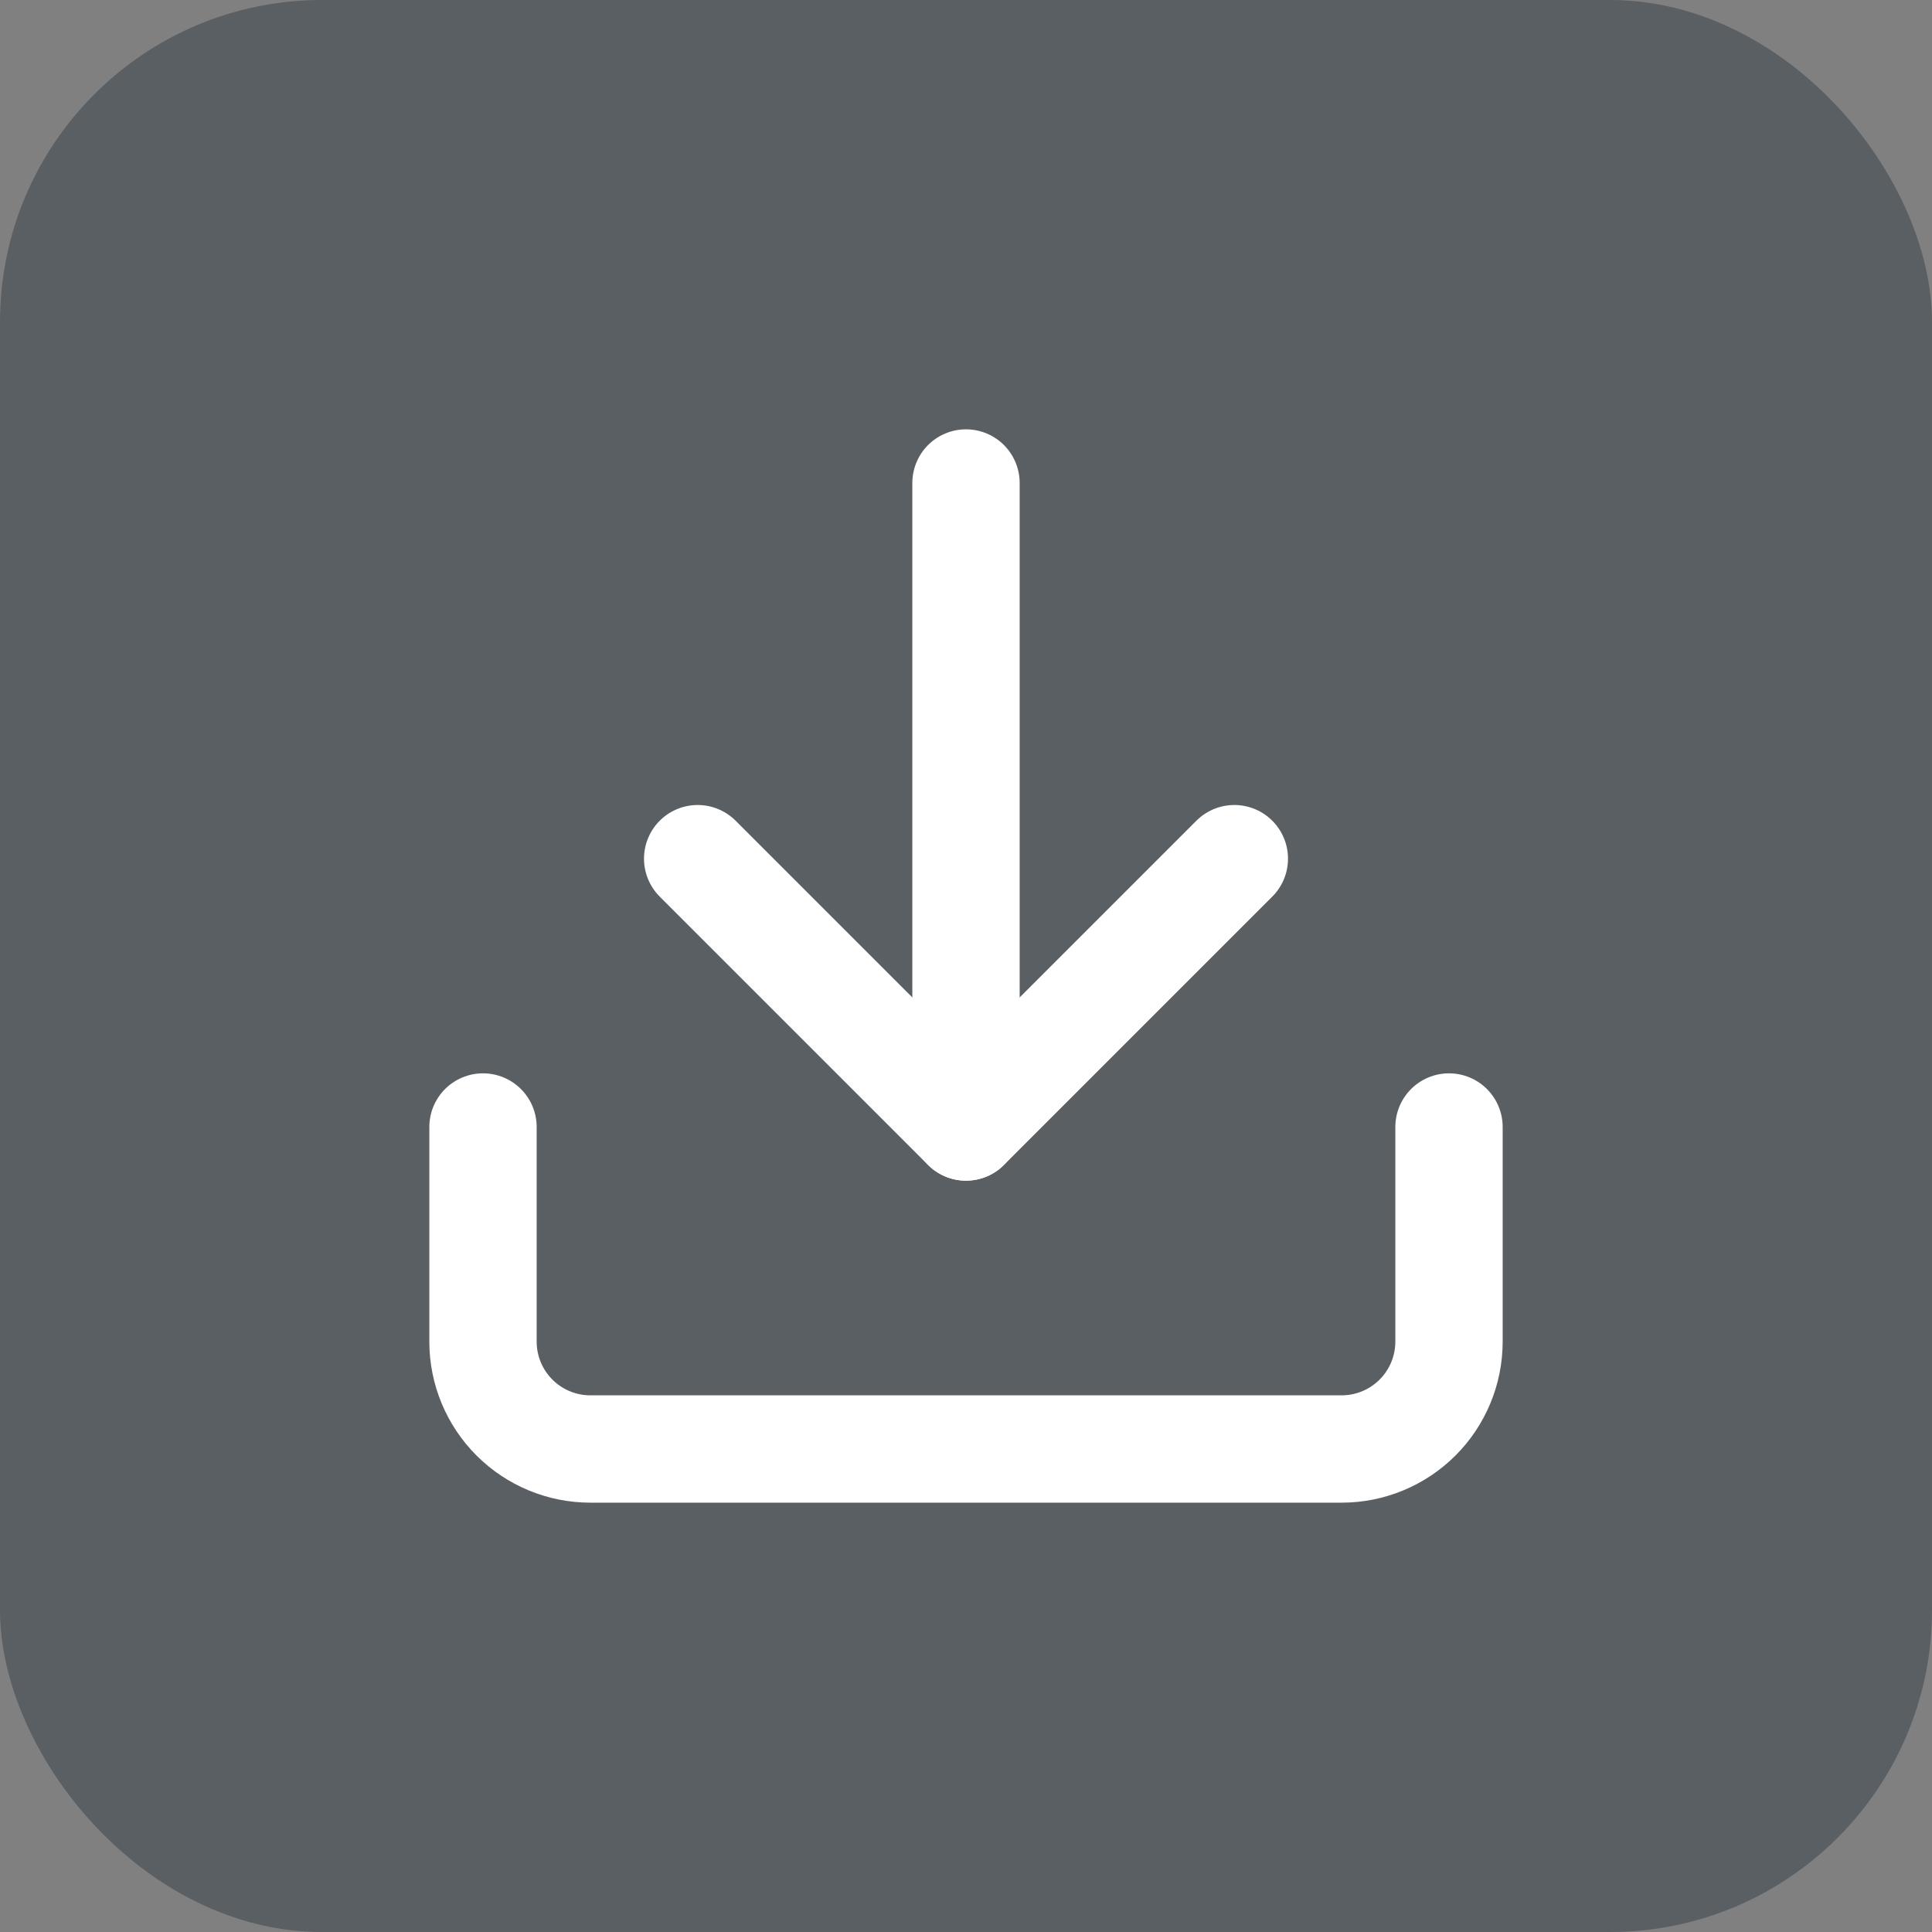
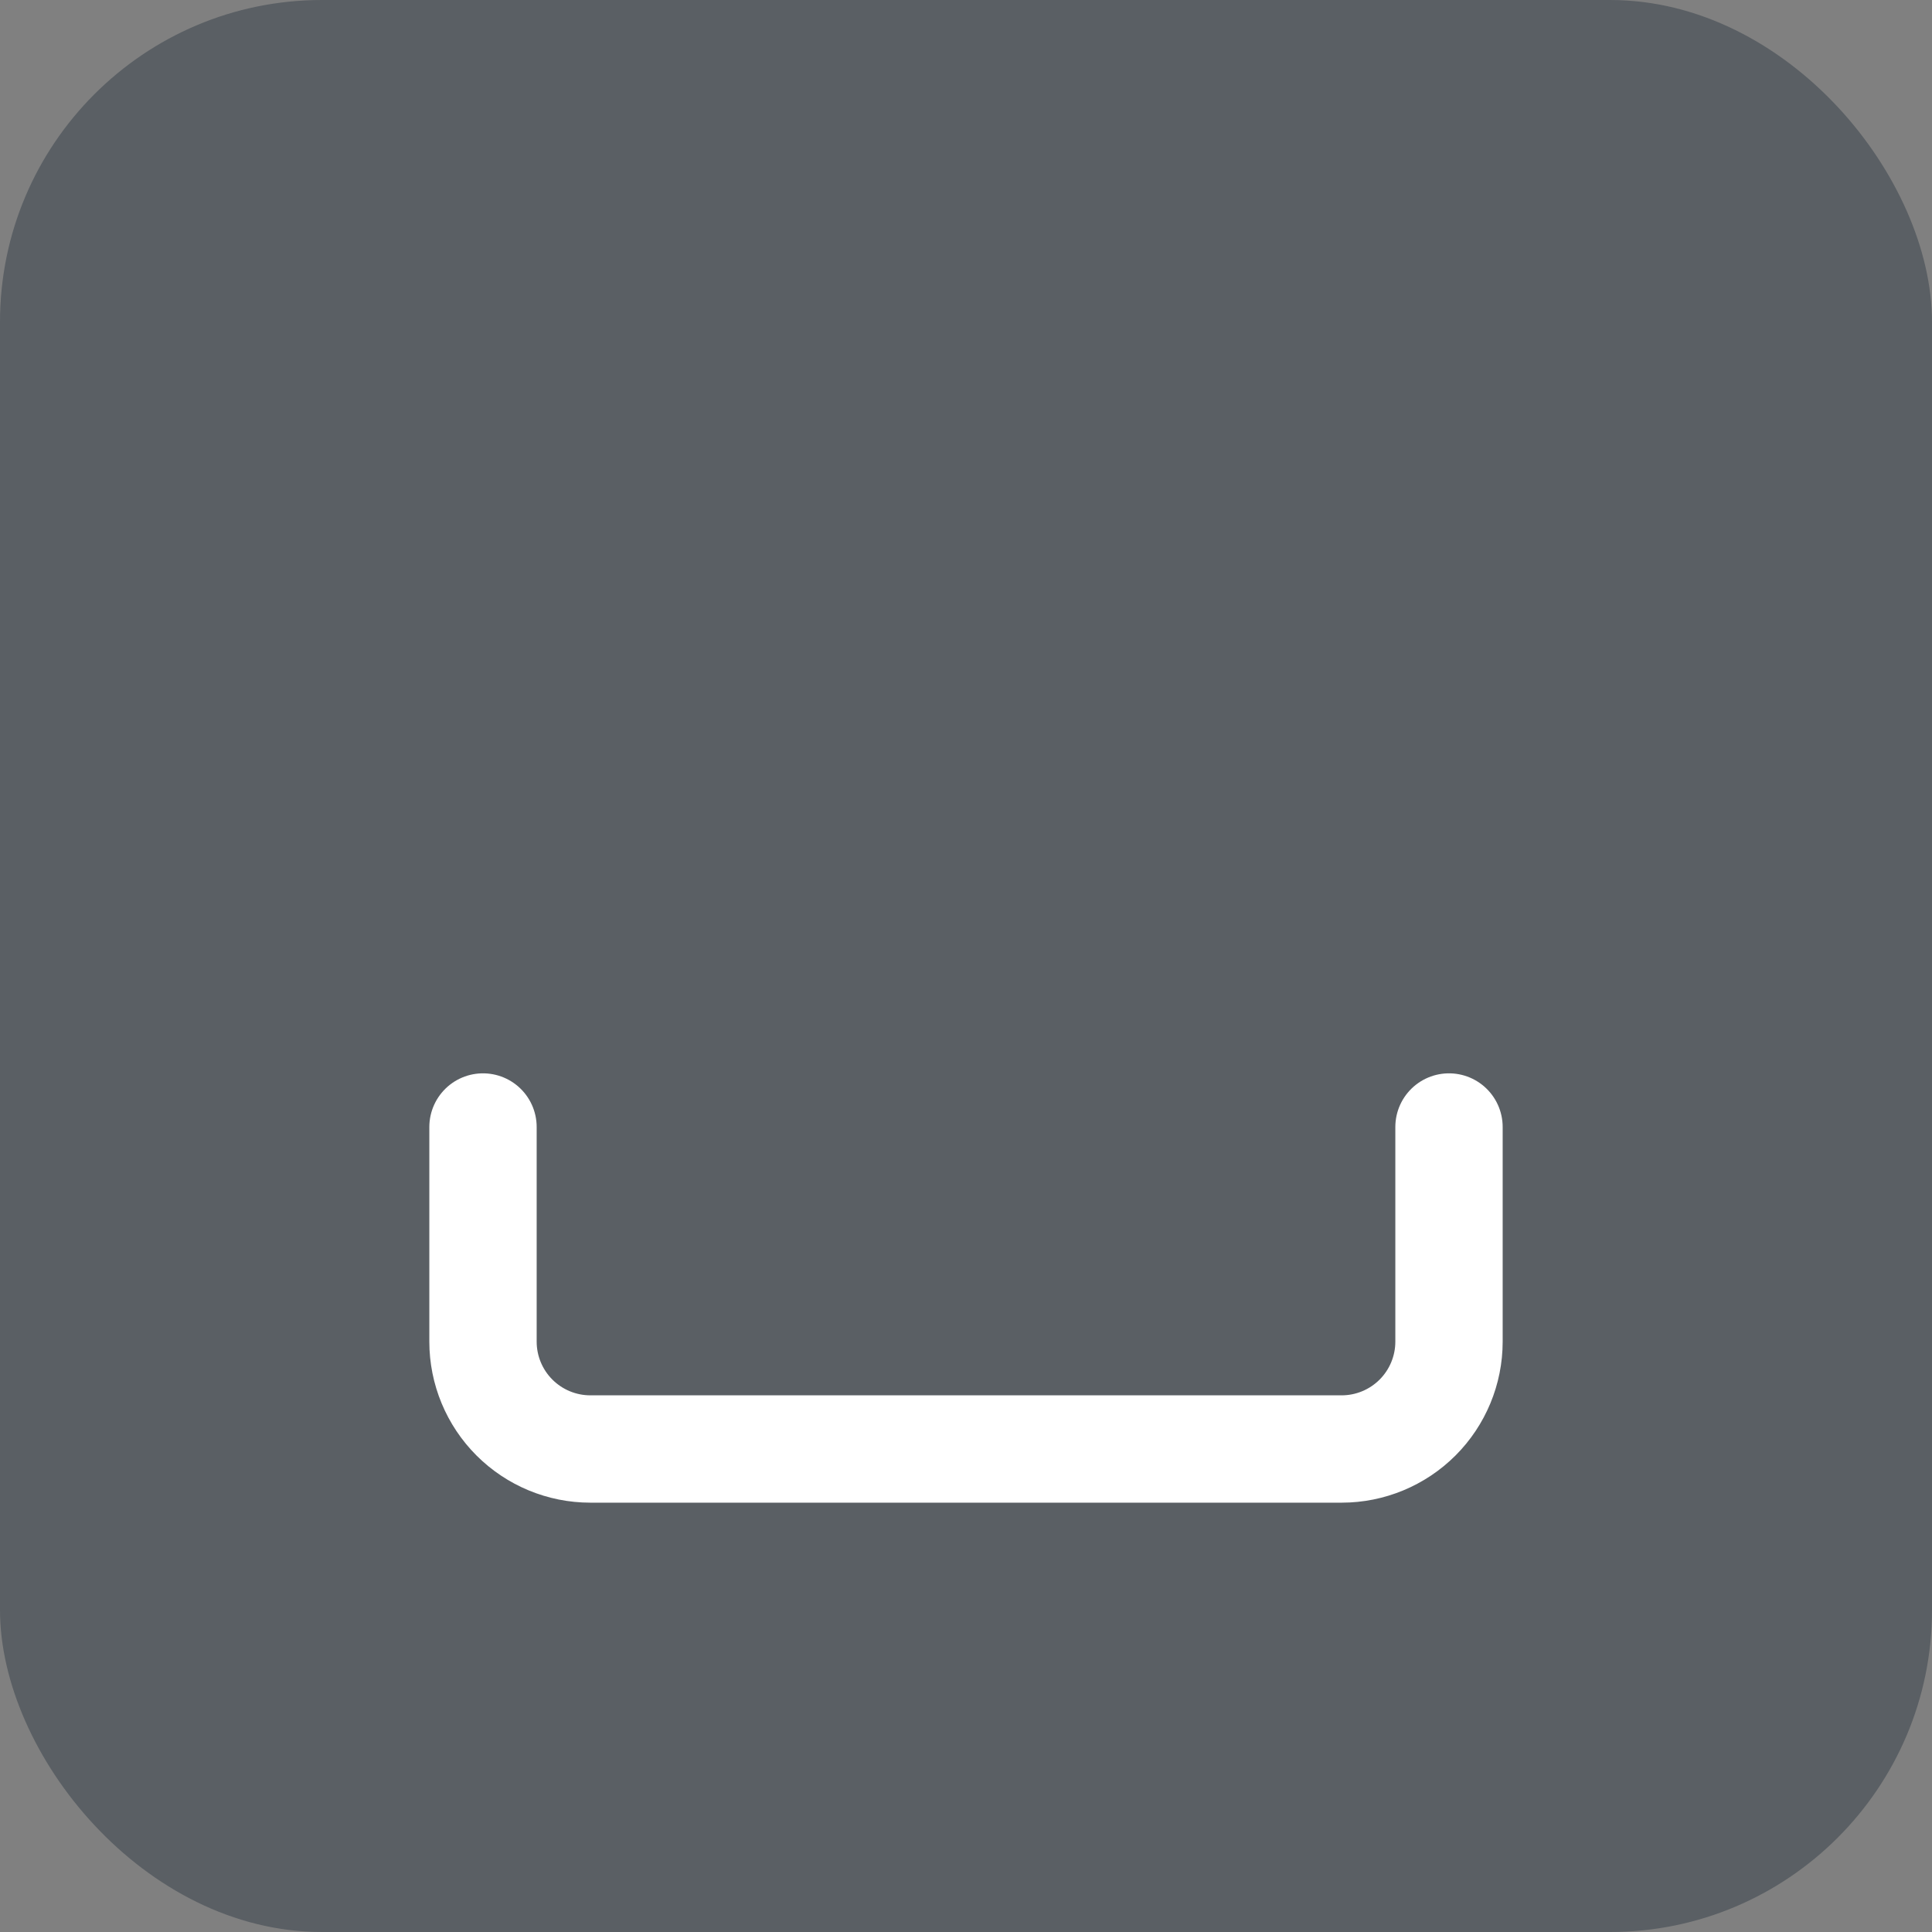
<svg xmlns="http://www.w3.org/2000/svg" width="36" height="36" viewBox="0 0 36 36" fill="none">
  <rect x="0" y="0" width="36" height="36" fill="#808080" stroke="none" />
  <rect opacity="0.3" width="36" height="36" rx="6" fill="#001122" />
  <path d="M27 21V25C27 25.53 26.789 26.039 26.414 26.414C26.039 26.789 25.53 27 25 27H11C10.47 27 9.961 26.789 9.586 26.414C9.211 26.039 9 25.53 9 25V21" stroke="white" stroke-width="2" stroke-linecap="round" stroke-linejoin="round" />
-   <path d="M13 16L18 21L23 16" stroke="white" stroke-width="2" stroke-linecap="round" stroke-linejoin="round" />
-   <path d="M18 21V9" stroke="white" stroke-width="2" stroke-linecap="round" stroke-linejoin="round" />
</svg>